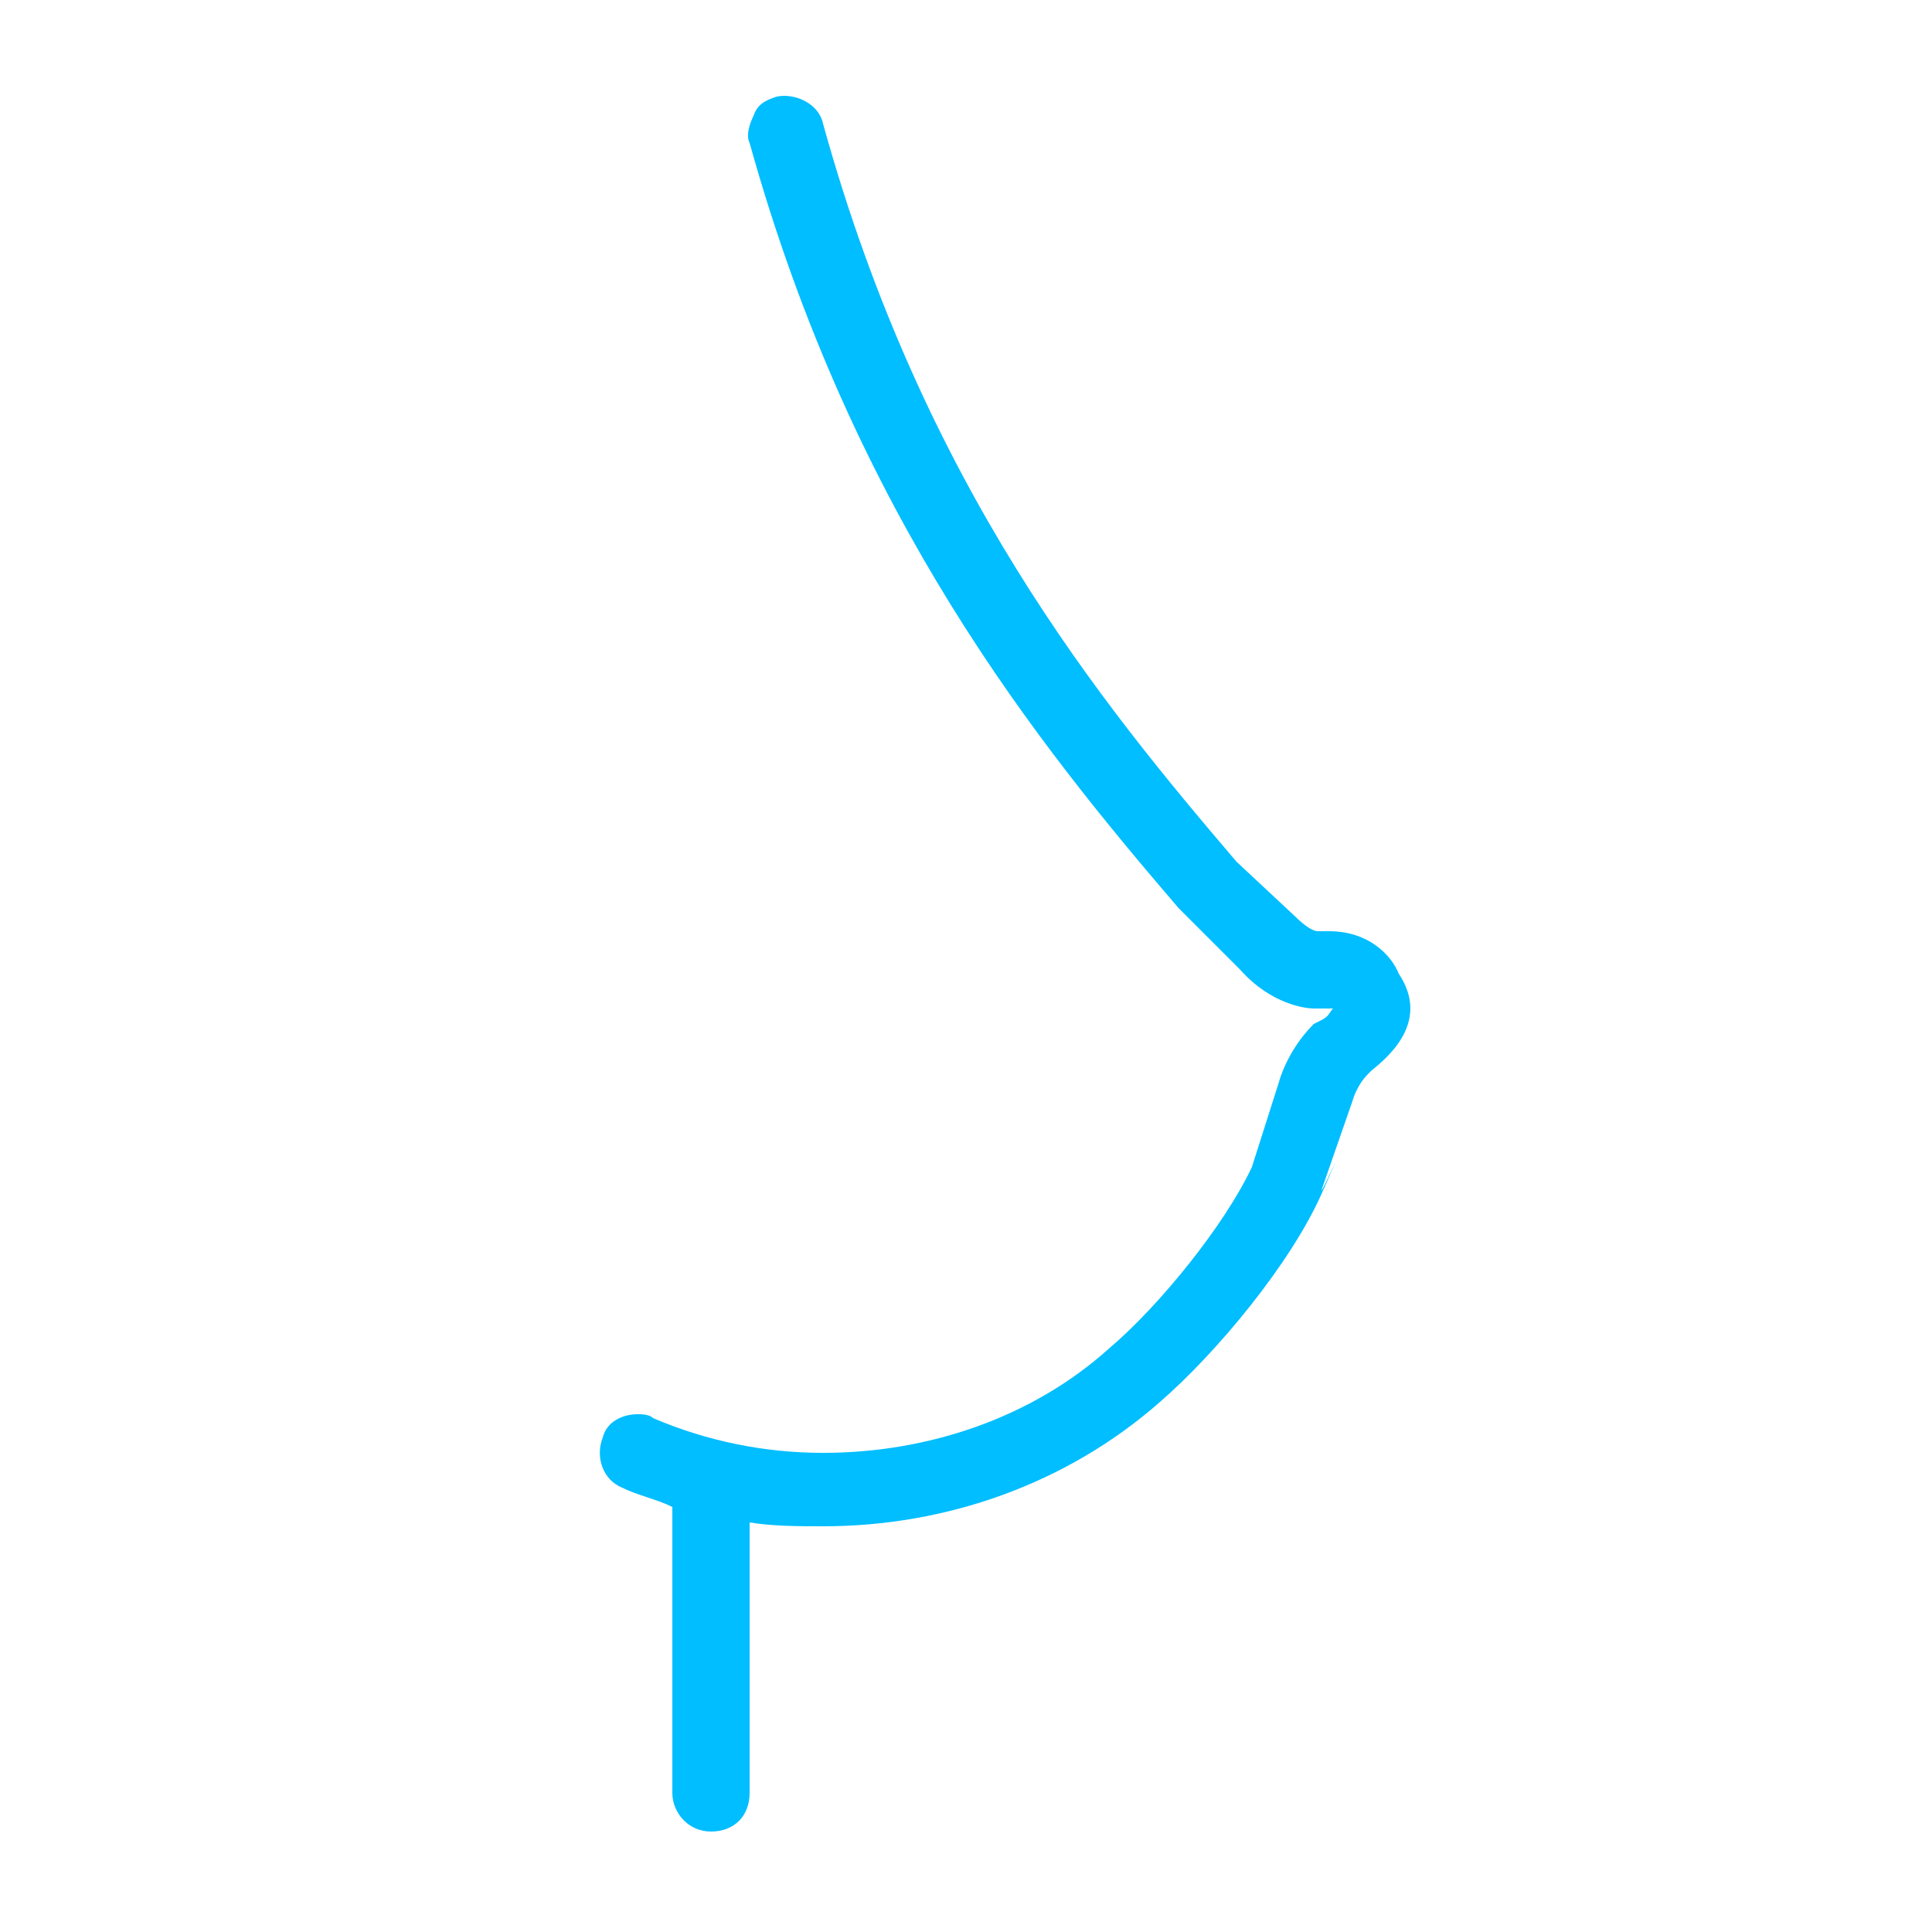
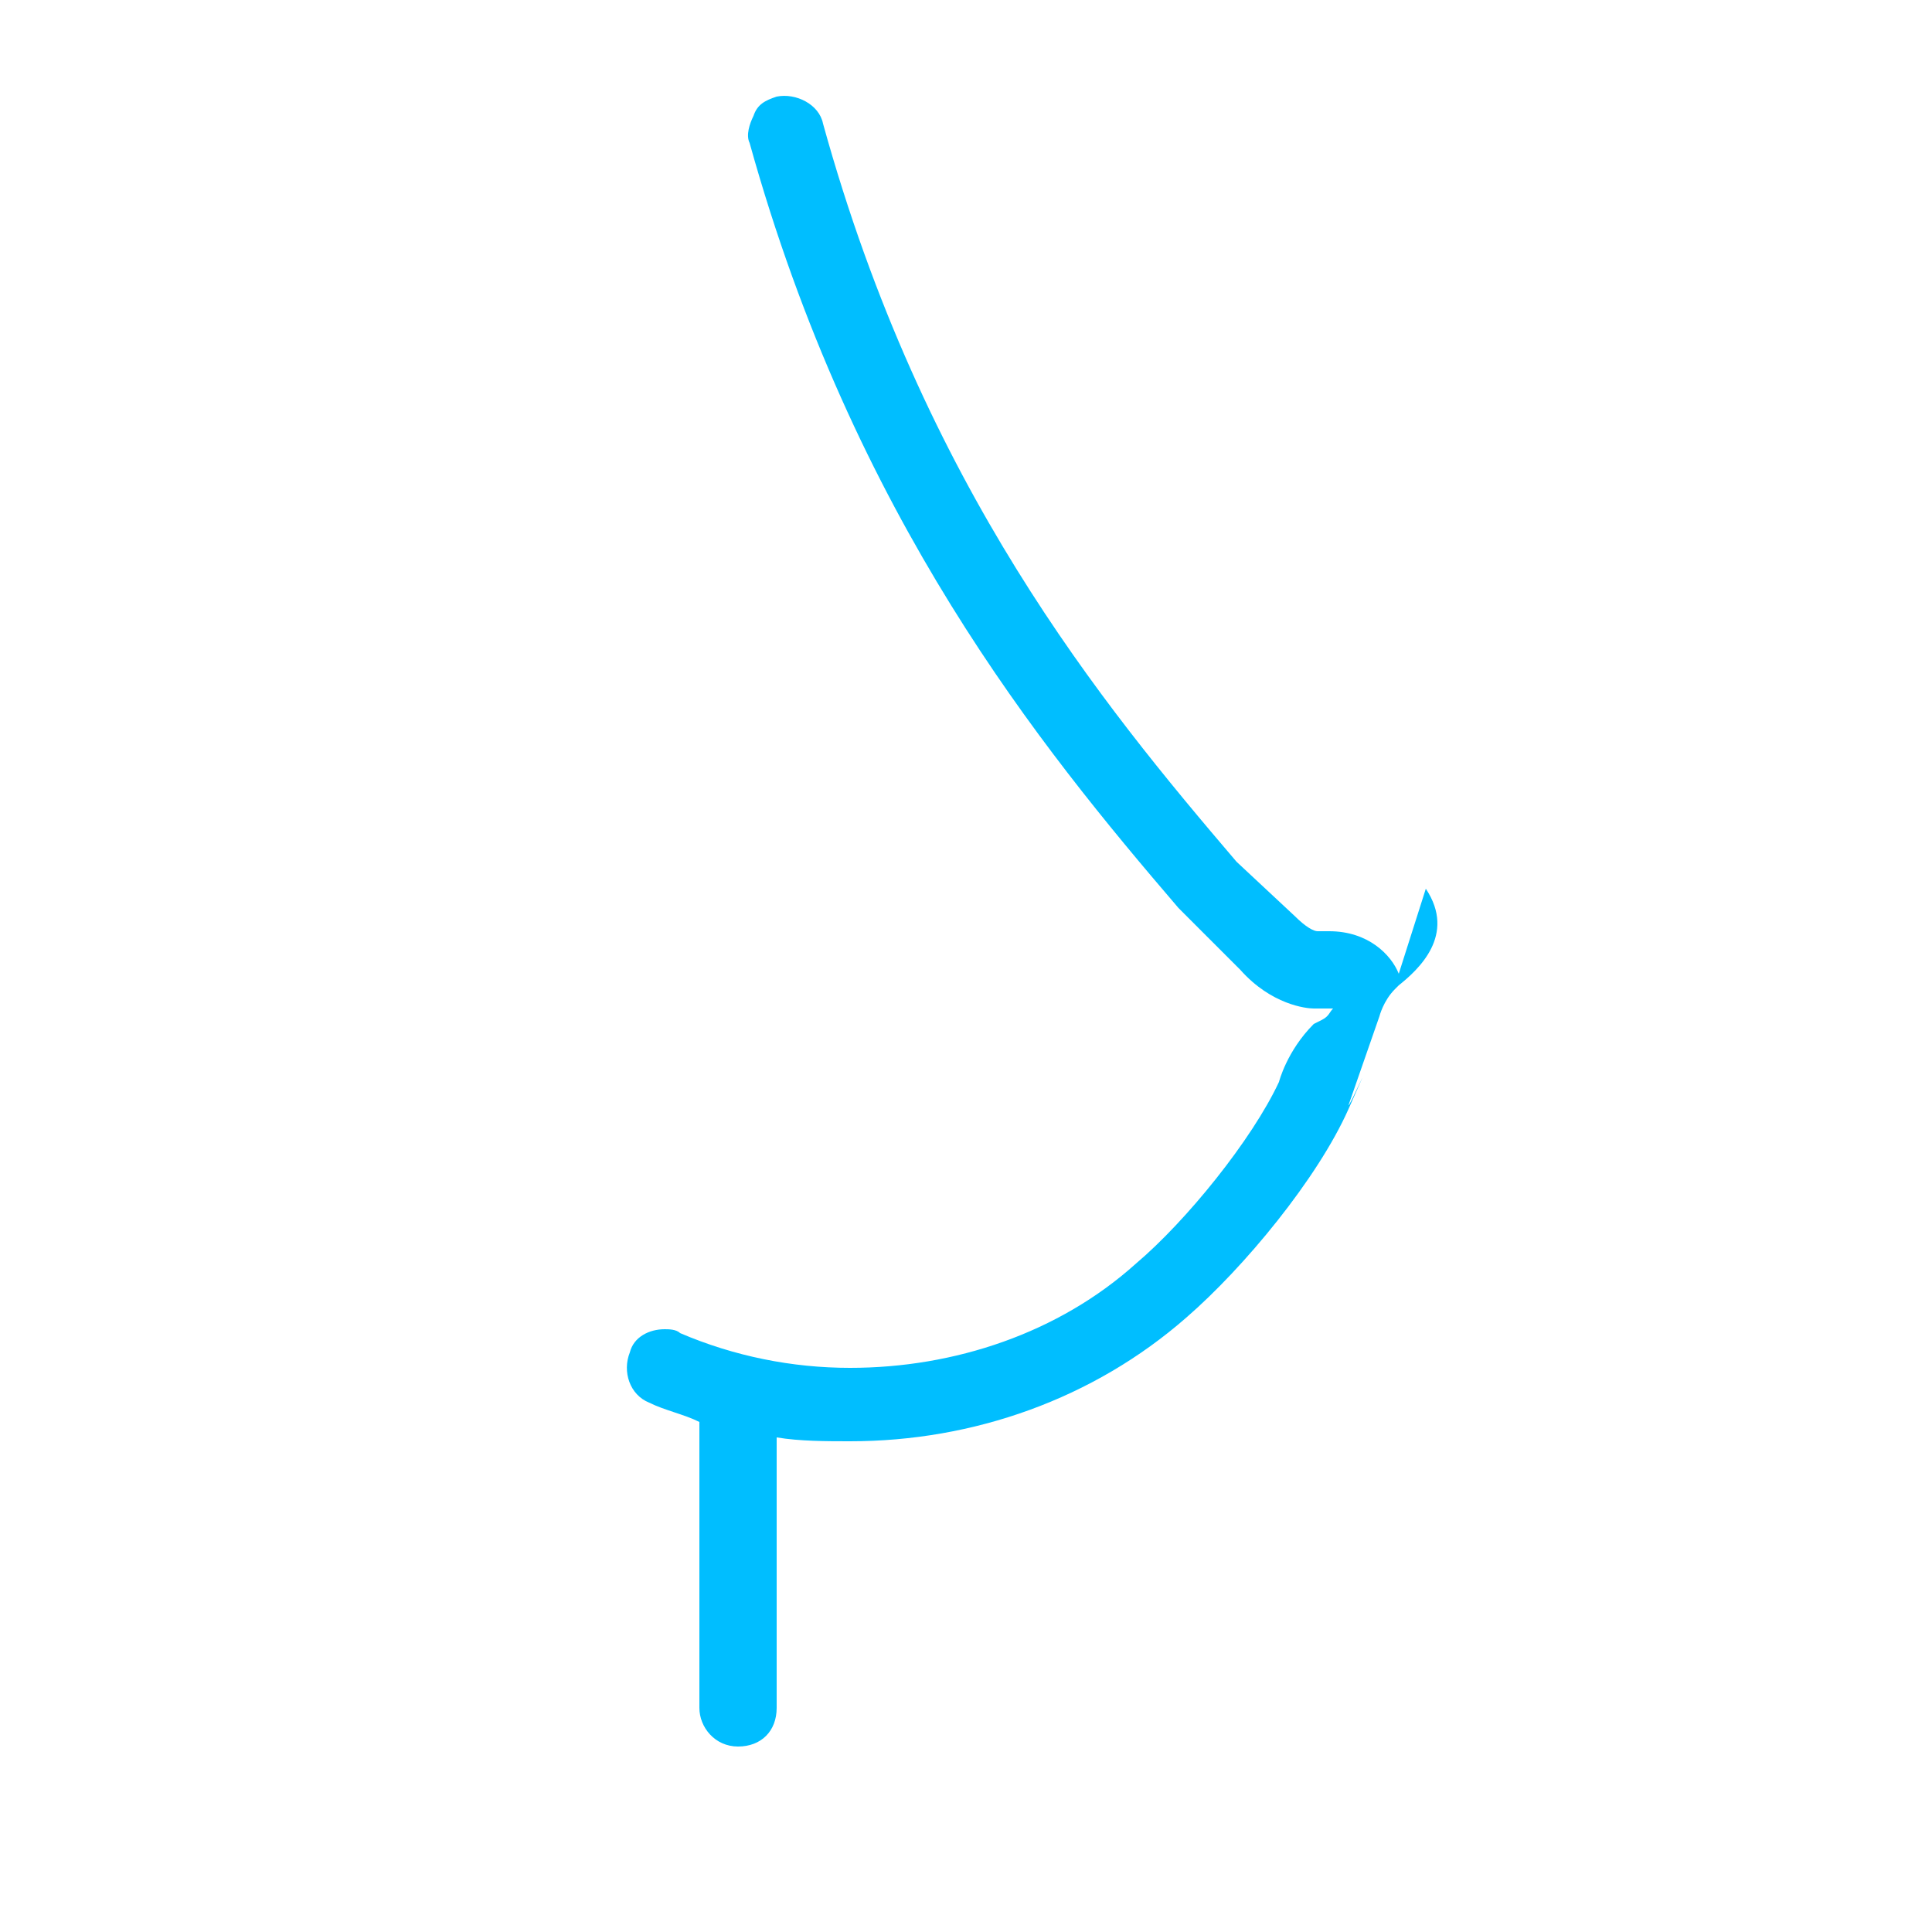
<svg xmlns="http://www.w3.org/2000/svg" viewBox="0 0 50 50">
-   <path d="m36.2 25.2c-.2-.5-.8-1.1-1.8-1.1-.1 0-.2 0-.3 0s-.3-.1-.6-.4l-1.5-1.4c-3.5-4.1-8.1-9.7-10.7-19.1-.1-.5-.7-.8-1.2-.7-.3.1-.5.2-.6.5-.1.2-.2.5-.1.7 2.7 9.7 7.5 15.6 11.1 19.8 0 0 0 0 .1.1l1.5 1.5c.8.9 1.7 1 1.9 1h.3.2c-.1.1-.1.2-.3.3l-.2.1c-.7.7-.9 1.5-.9 1.5l-.7 2.2c-.7 1.5-2.4 3.6-3.7 4.7-2 1.8-4.7 2.7-7.4 2.7-1.5 0-3-.3-4.4-.9-.1-.1-.3-.1-.4-.1-.4 0-.8.2-.9.6-.2.5 0 1.1.5 1.3.4.2.9.3 1.3.5v7.4c0 .5.4 1 1 1s1-.4 1-1v-7c.6.1 1.3.1 1.9.1 3.2 0 6.3-1.1 8.7-3.2 1.5-1.3 3.4-3.6 4.2-5.4s0 0 0-.1l.8-2.3s.1-.4.4-.7l.1-.1c.5-.4 1.5-1.3.7-2.5zm-1.6 1 .4-.3z" fill="#00beff" />
+   <path d="m36.2 25.2c-.2-.5-.8-1.1-1.8-1.1-.1 0-.2 0-.3 0s-.3-.1-.6-.4l-1.5-1.4c-3.5-4.1-8.1-9.7-10.7-19.1-.1-.5-.7-.8-1.2-.7-.3.1-.5.2-.6.5-.1.2-.2.5-.1.7 2.7 9.7 7.5 15.6 11.1 19.8 0 0 0 0 .1.1l1.5 1.5c.8.9 1.7 1 1.9 1h.3.2c-.1.1-.1.2-.3.3l-.2.1c-.7.7-.9 1.5-.9 1.5c-.7 1.5-2.4 3.6-3.7 4.7-2 1.8-4.7 2.7-7.4 2.7-1.5 0-3-.3-4.4-.9-.1-.1-.3-.1-.4-.1-.4 0-.8.2-.9.6-.2.5 0 1.1.5 1.3.4.2.9.3 1.3.5v7.4c0 .5.4 1 1 1s1-.4 1-1v-7c.6.1 1.3.1 1.9.1 3.2 0 6.3-1.1 8.7-3.2 1.5-1.3 3.4-3.6 4.2-5.4s0 0 0-.1l.8-2.3s.1-.4.4-.7l.1-.1c.5-.4 1.5-1.3.7-2.5zm-1.6 1 .4-.3z" fill="#00beff" />
</svg>